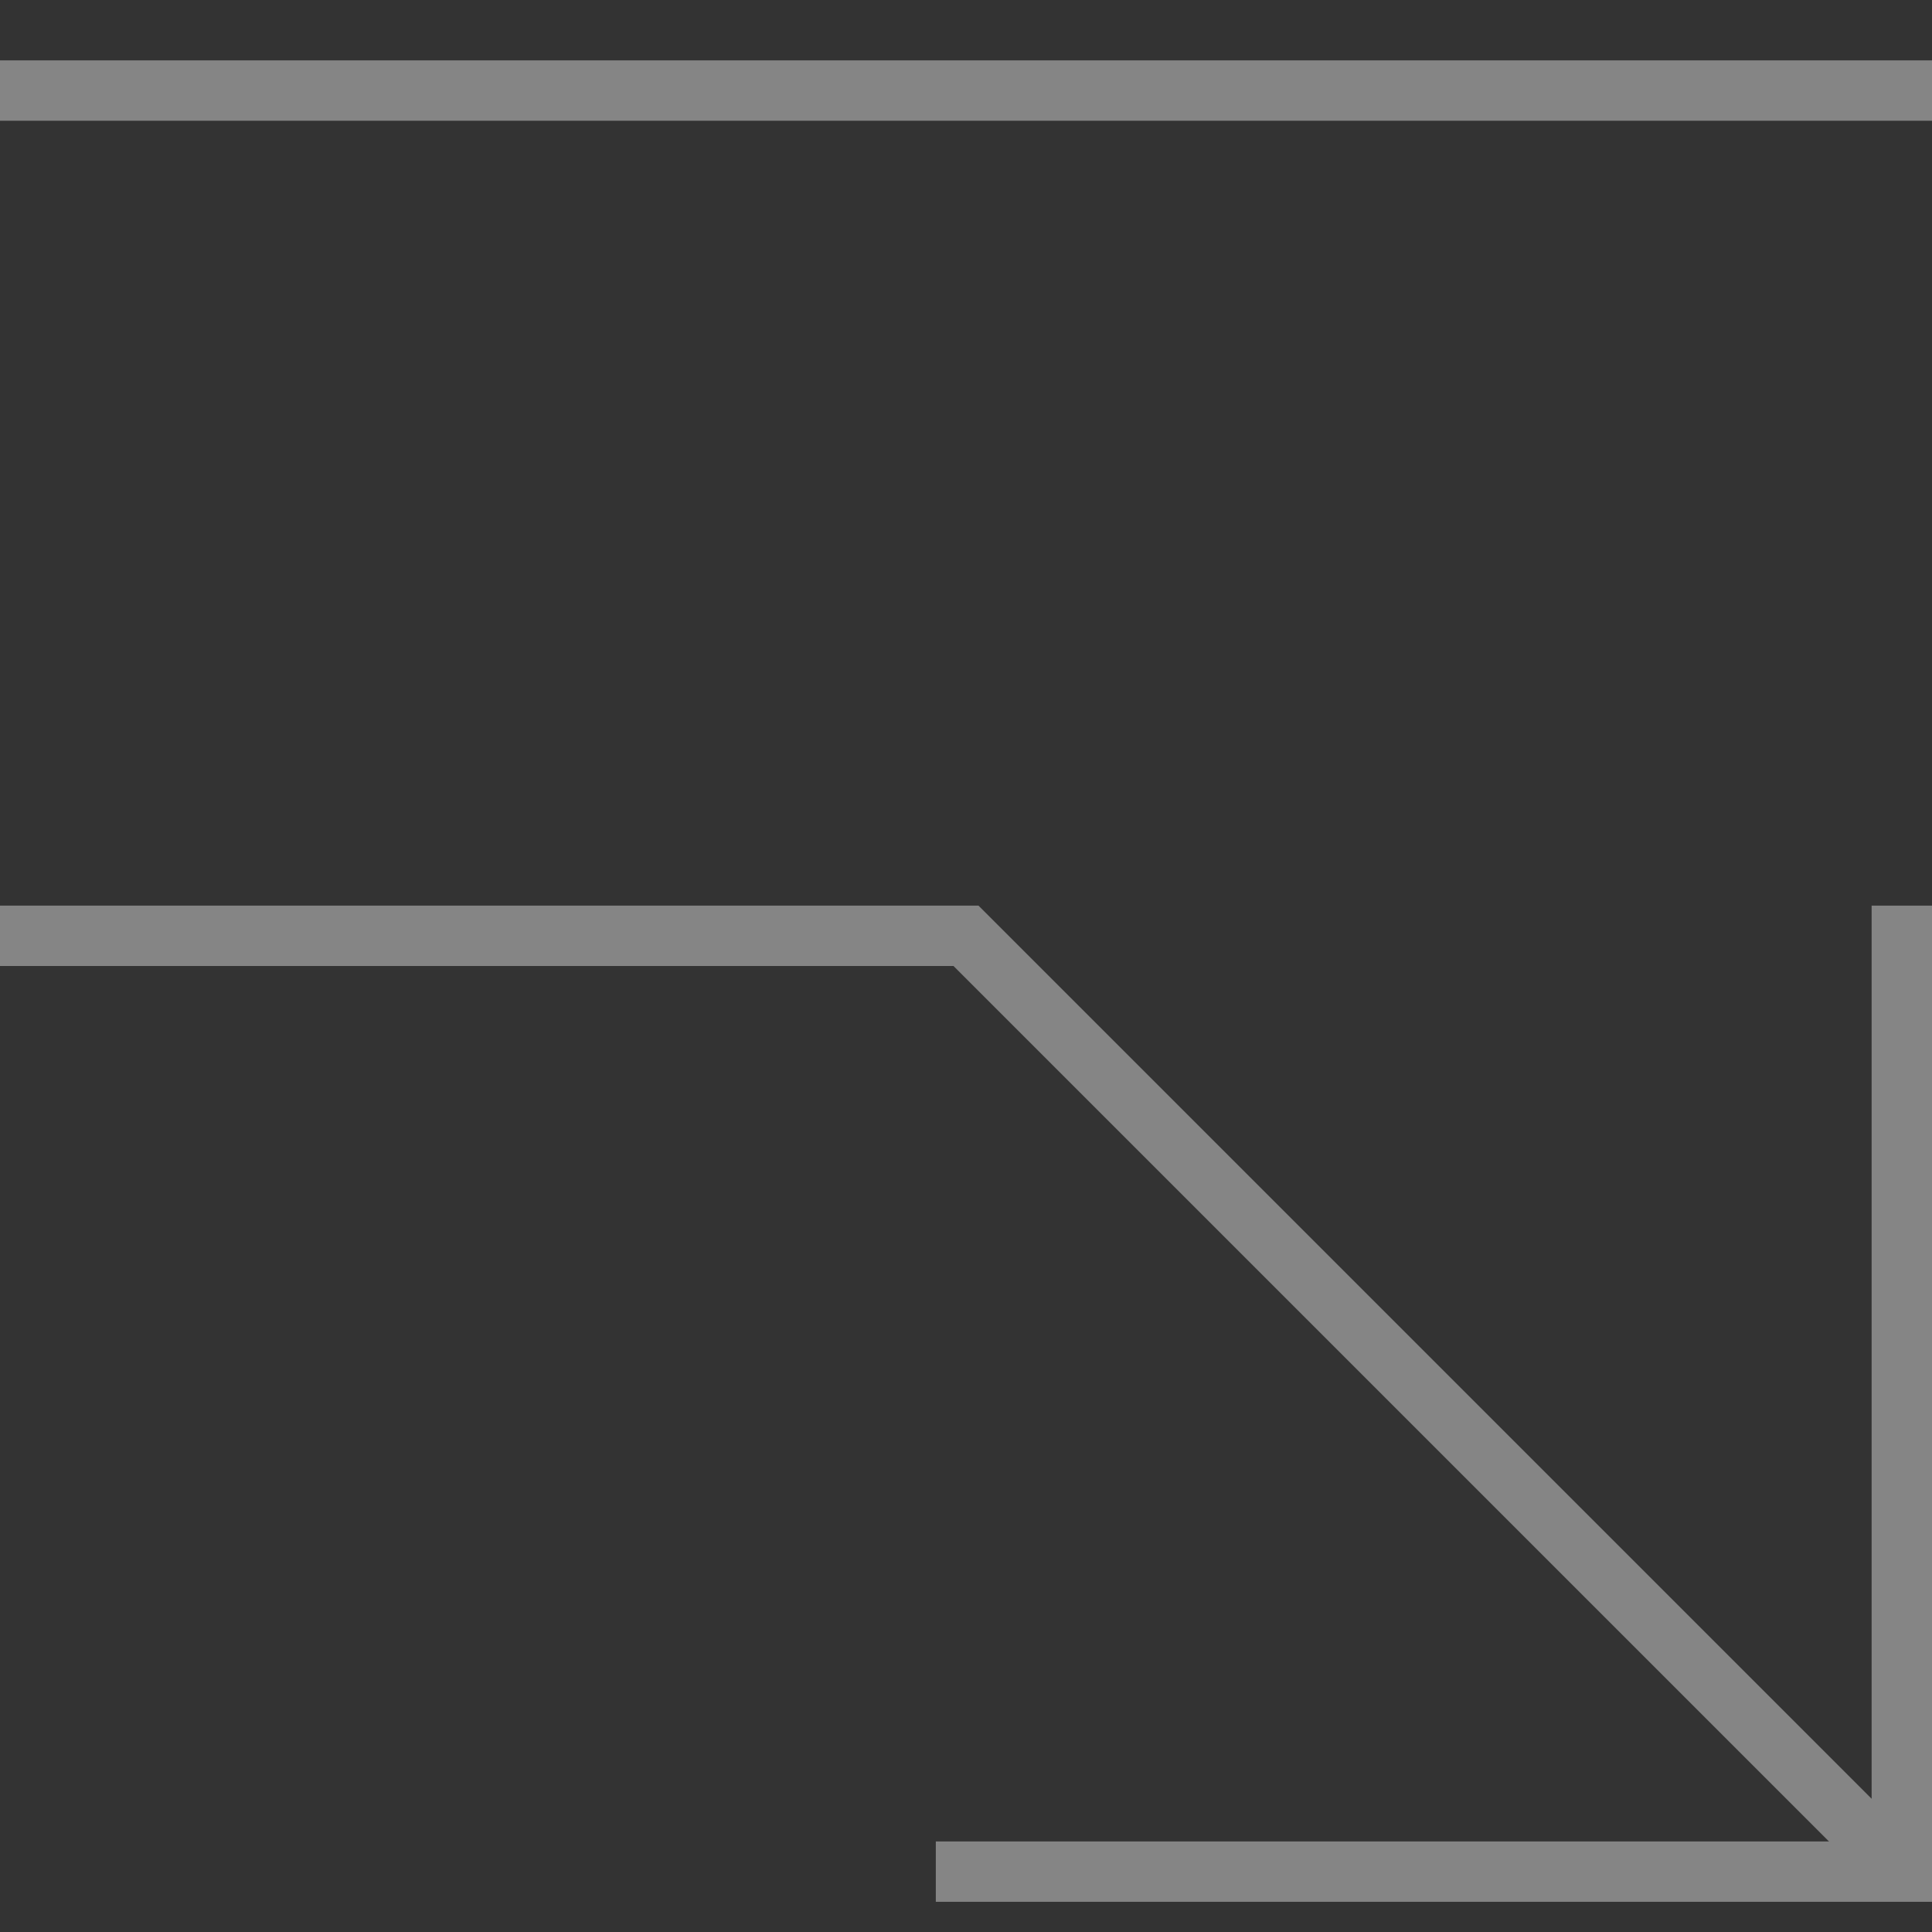
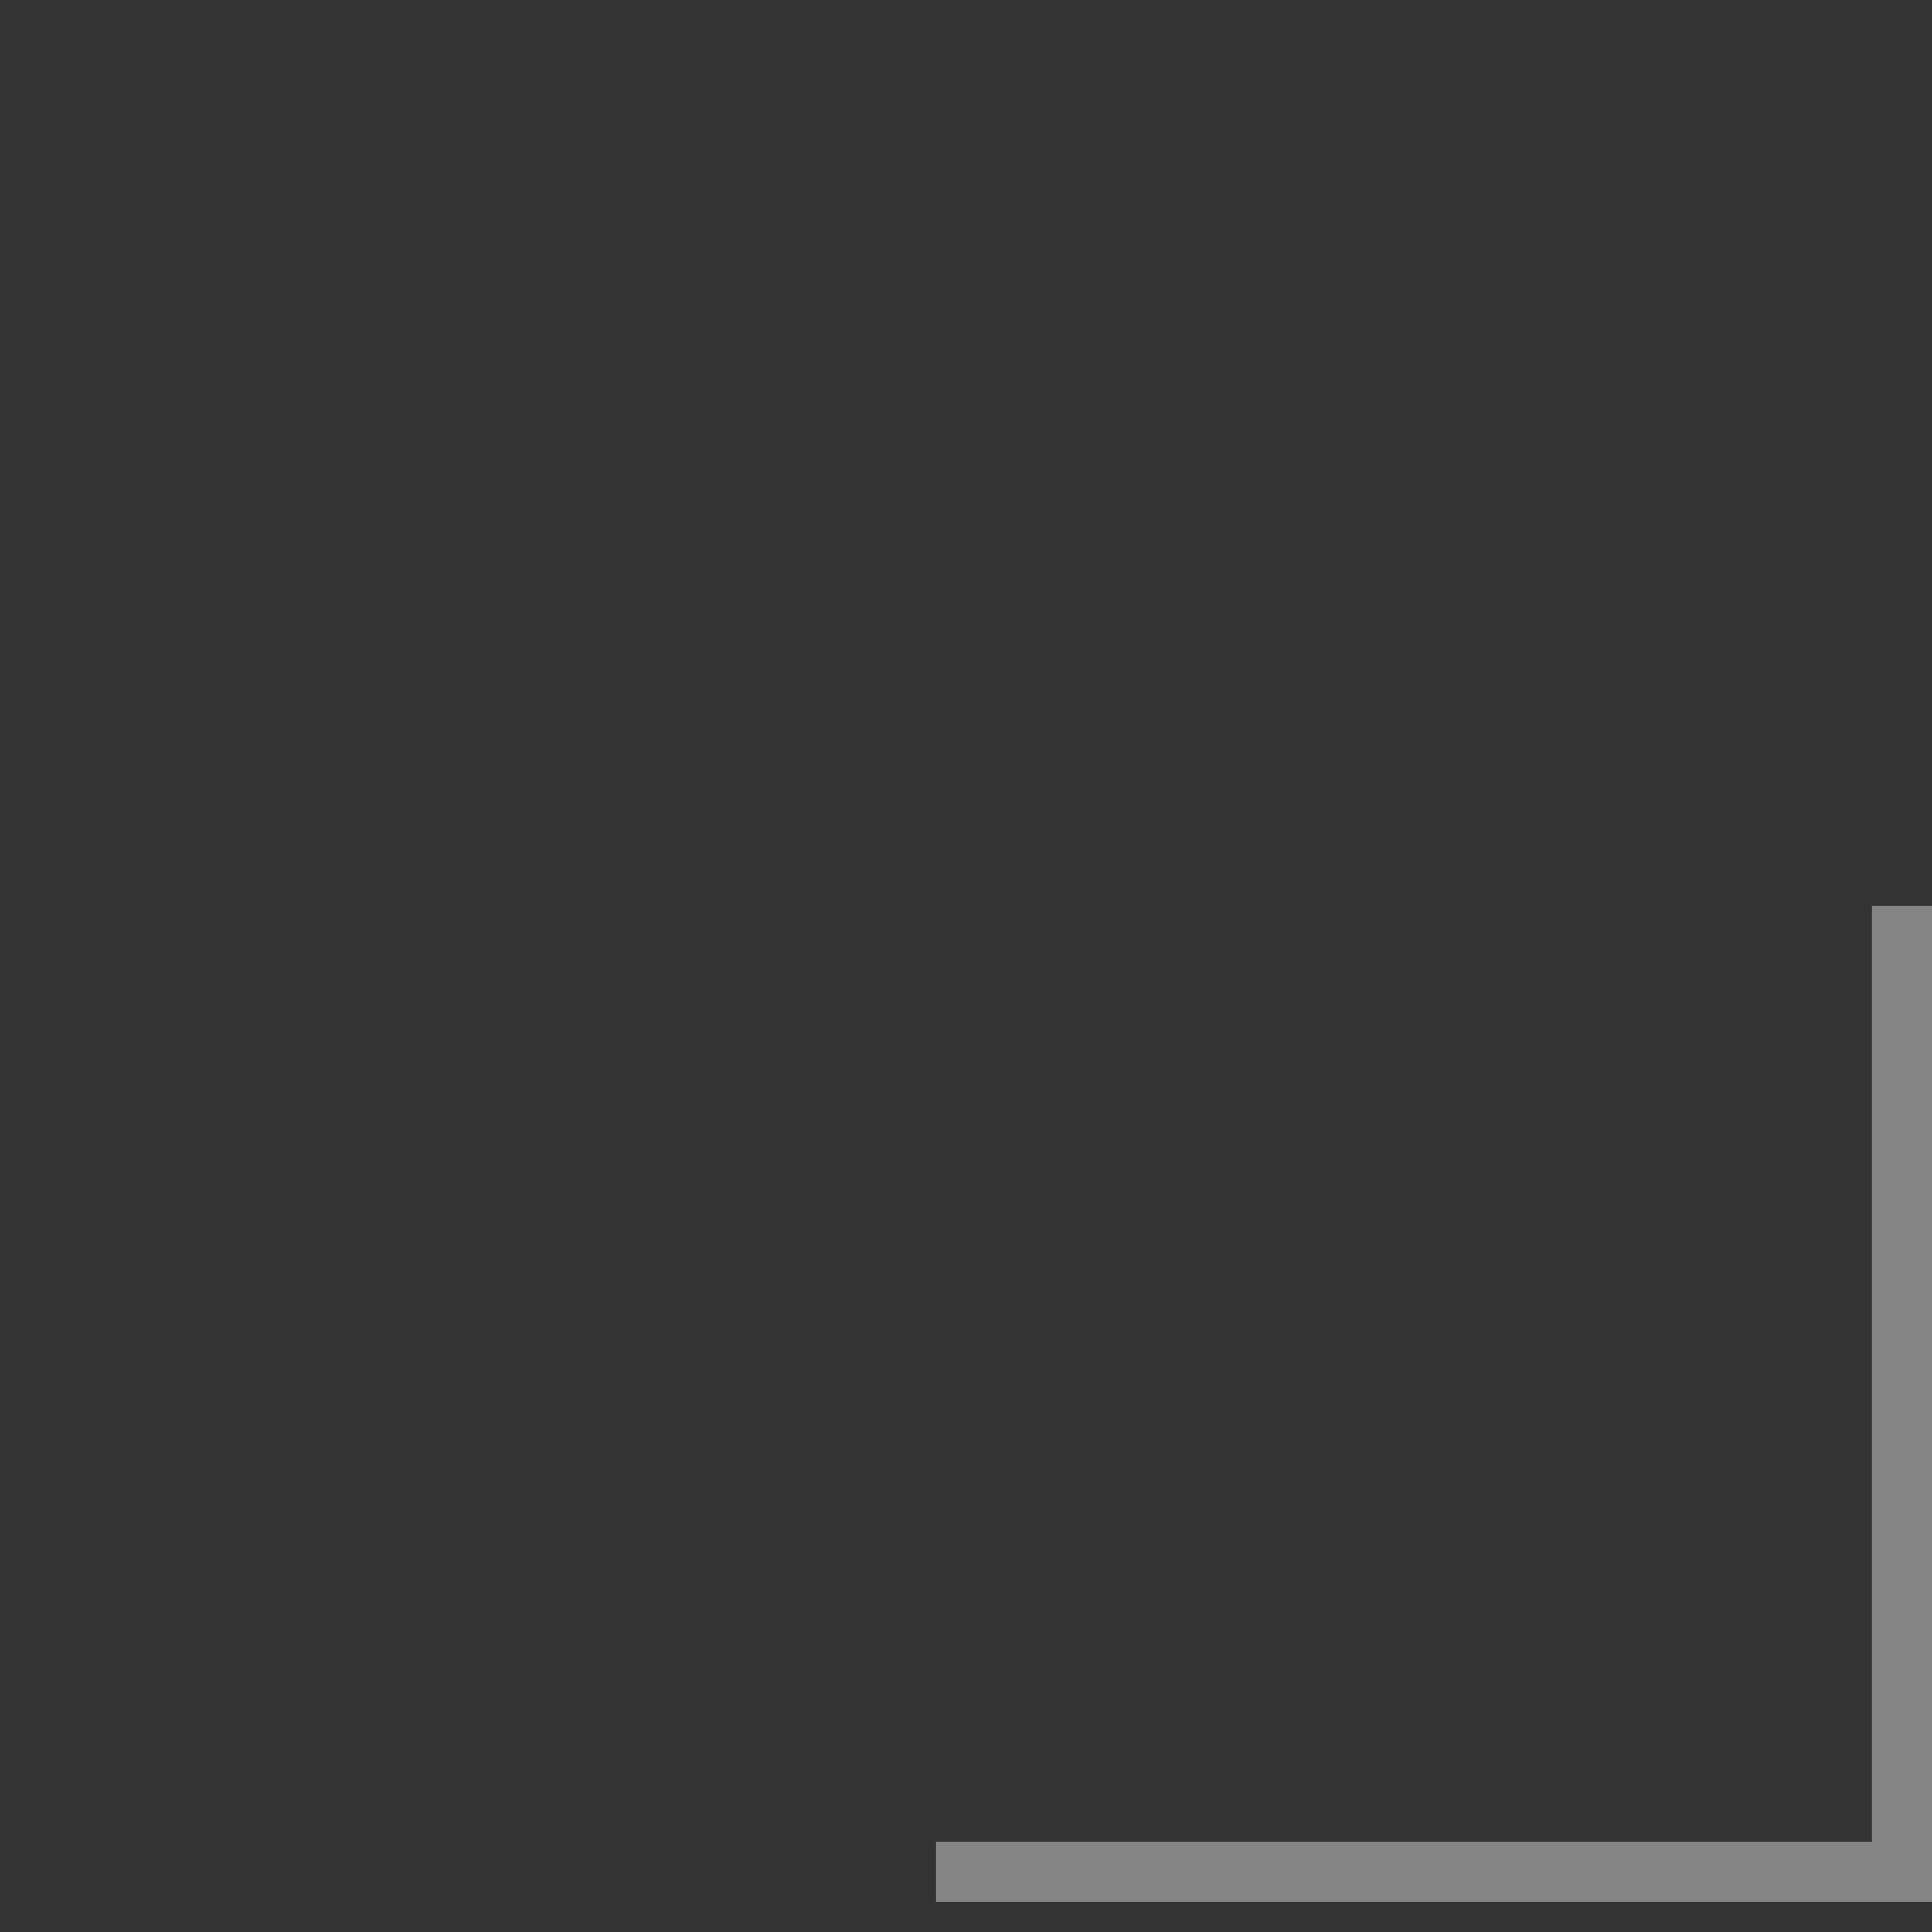
<svg xmlns="http://www.w3.org/2000/svg" width="32" height="32" viewBox="0 0 32 32" fill="none">
  <rect x="0" y="0" width="32" height="32" fill="#333333" stroke="none" />
  <g opacity="0.4">
-     <line y1="1.5" x2="32" y2="1.5" stroke="white" />
-     <path d="M0 15.5H16L31.5 31" stroke="white" />
    <path d="M15.5 31H31.5V15" stroke="white" />
  </g>
</svg>